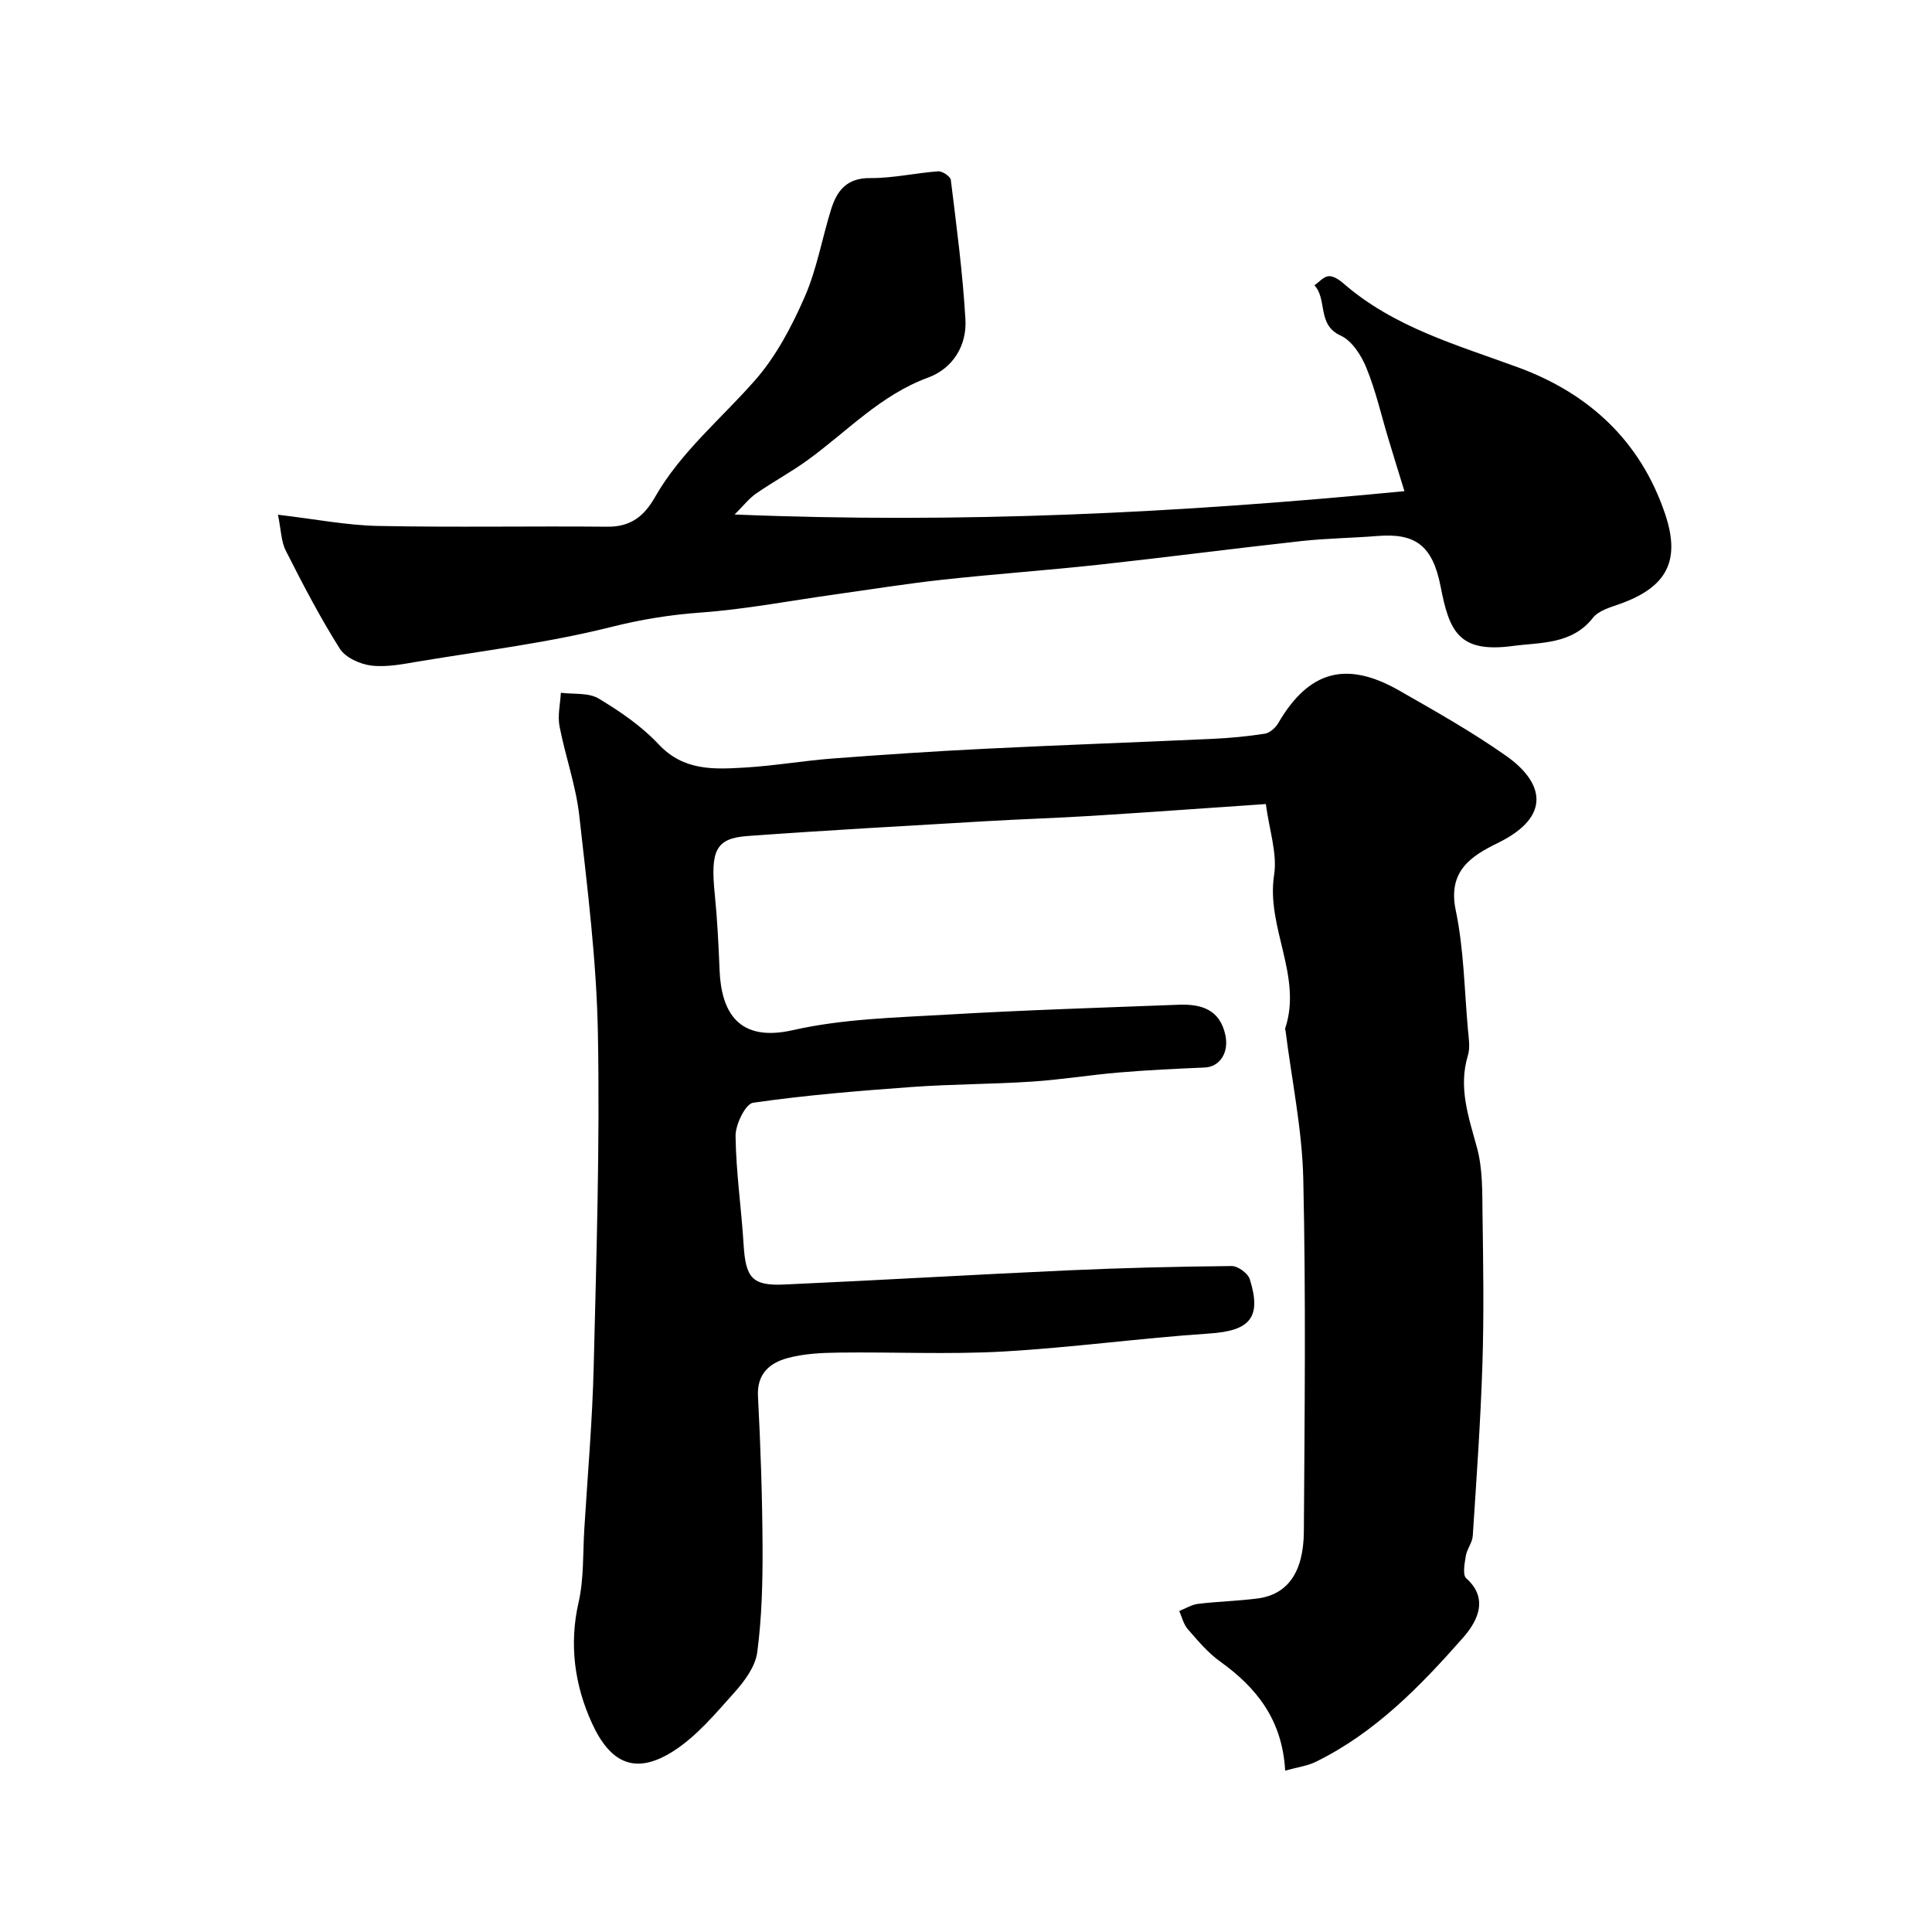
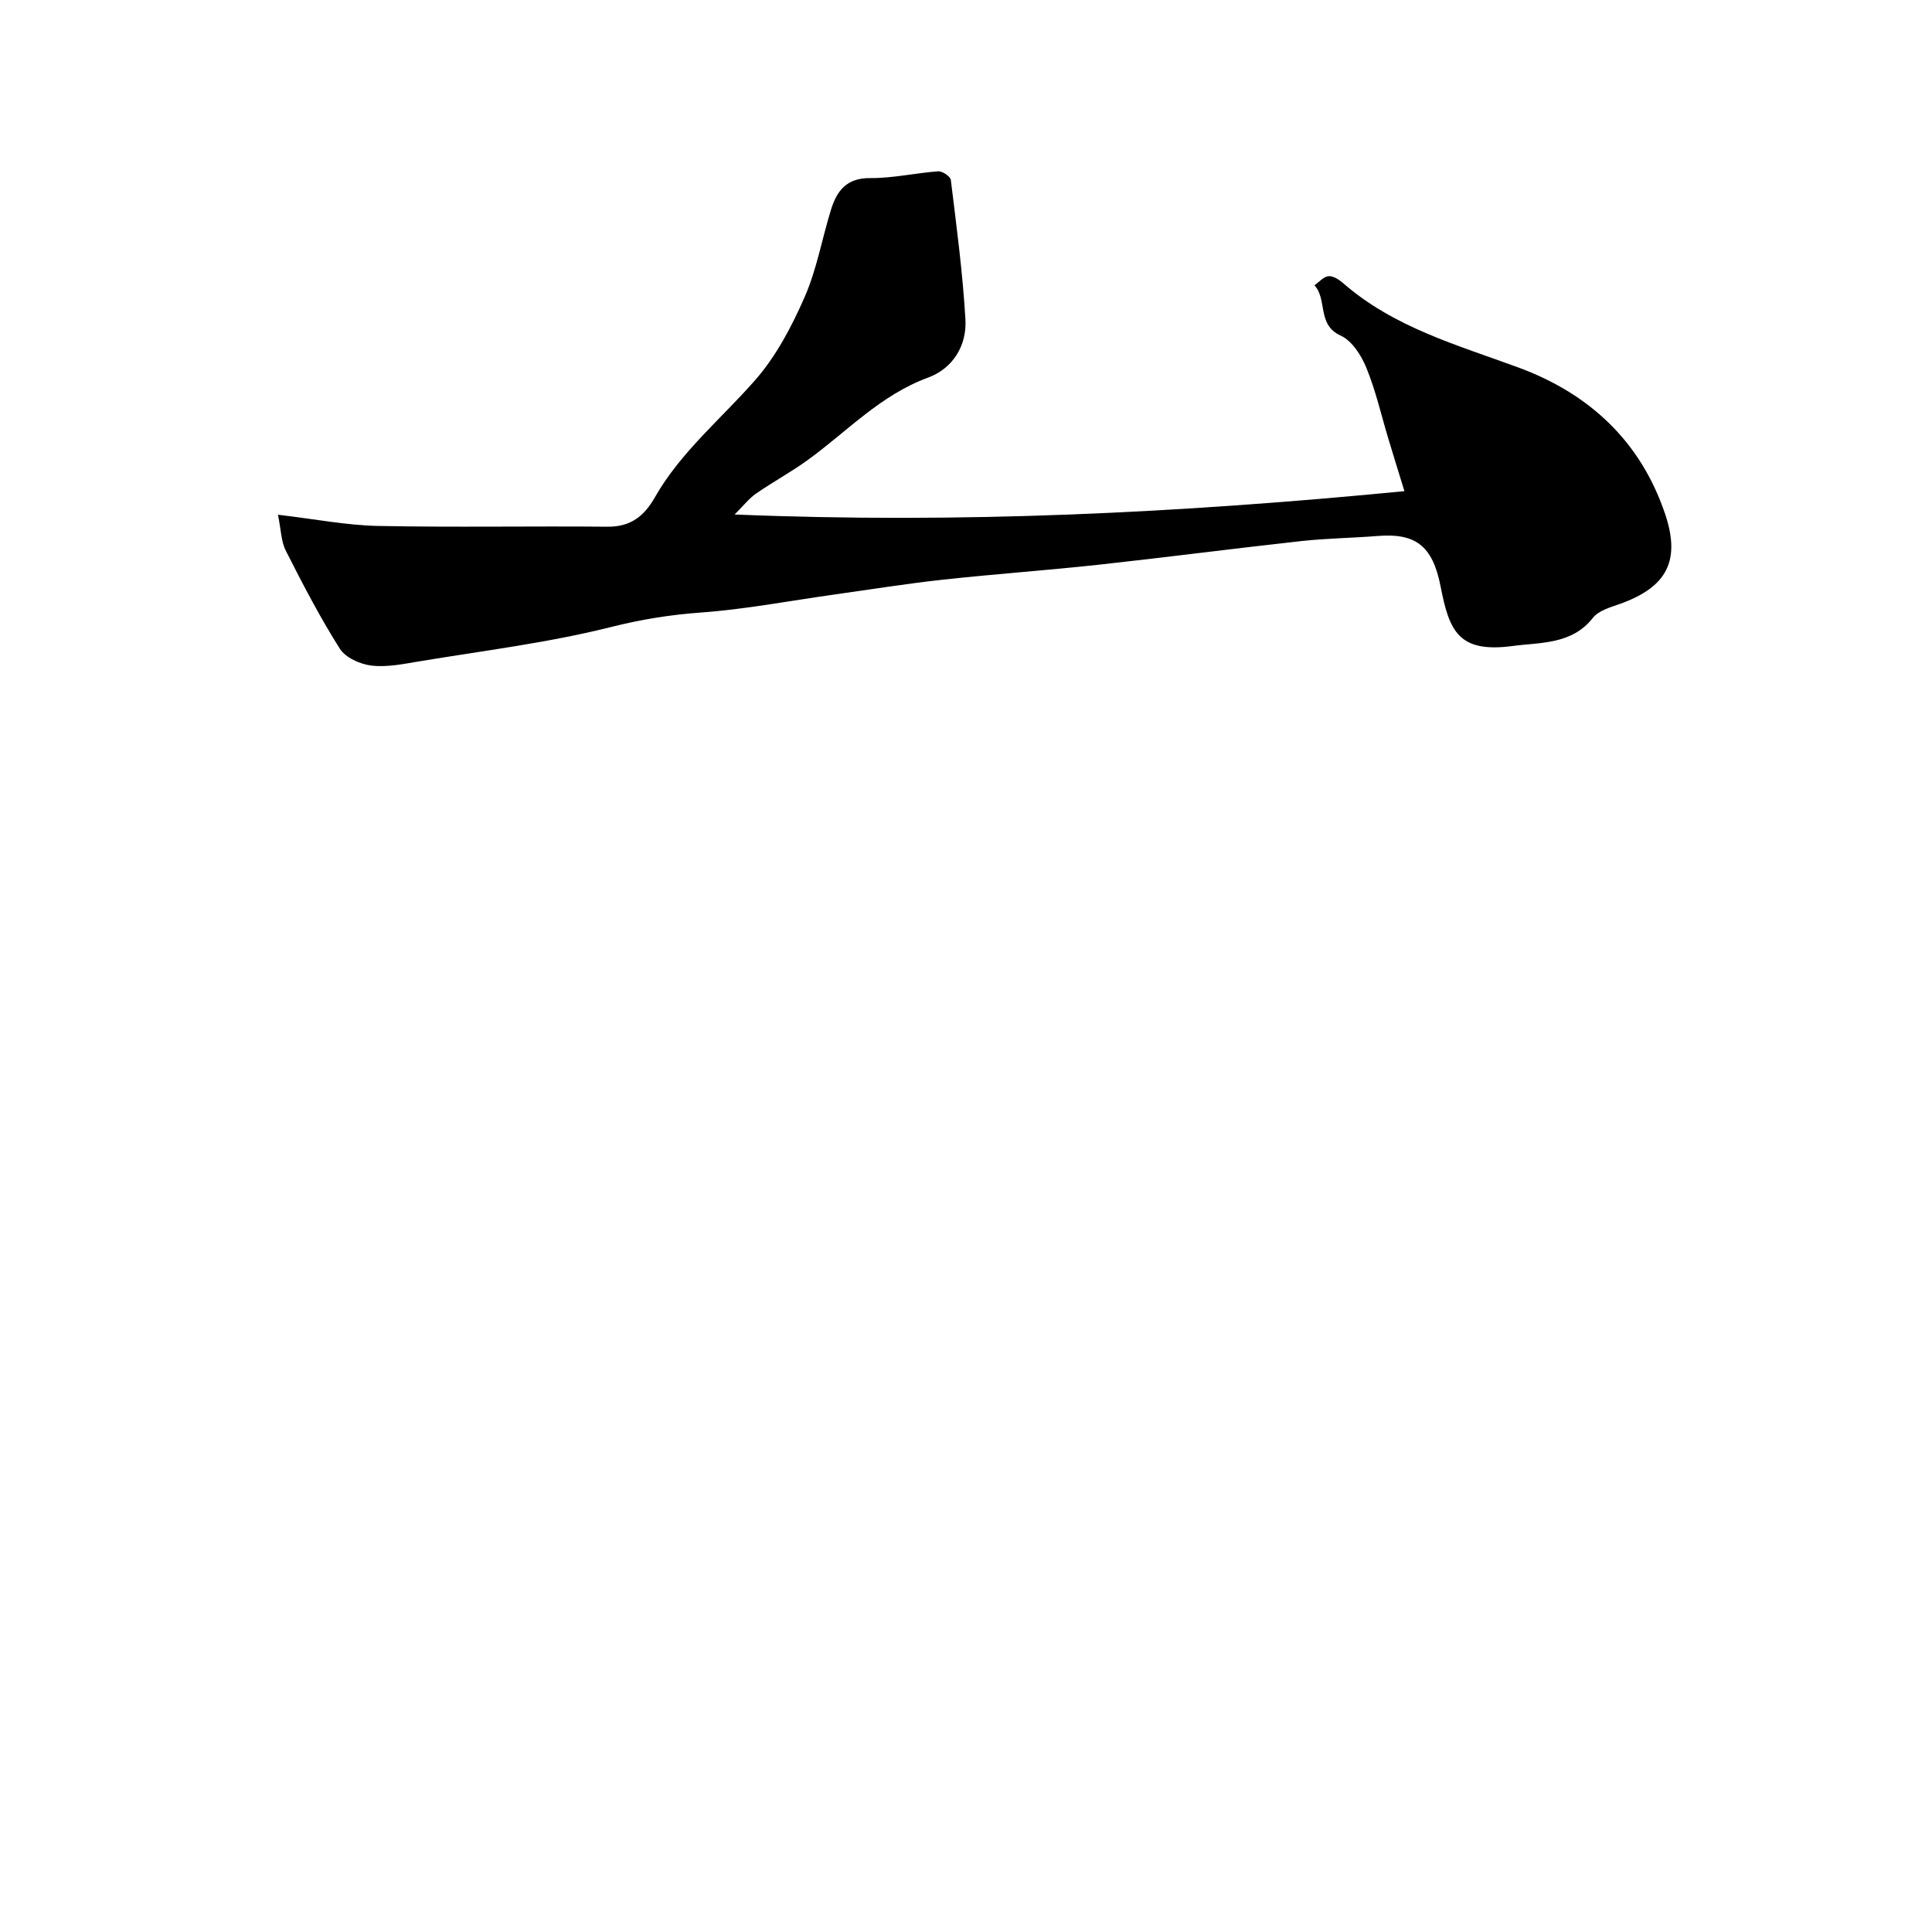
<svg xmlns="http://www.w3.org/2000/svg" enable-background="new 0 0 400 400" viewBox="0 0 400 400">
-   <path d="m266.08 366.59c-.6-10.59-5.96-17.2-13.46-22.59-2.54-1.82-4.63-4.32-6.7-6.7-.88-1-1.2-2.49-1.77-3.76 1.3-.51 2.56-1.32 3.9-1.48 4.08-.49 8.21-.59 12.28-1.11 6.18-.79 9.56-5.33 9.62-13.87.16-24.33.43-48.67-.12-72.98-.23-10.25-2.39-20.46-3.67-30.69-.02-.16-.13-.34-.08-.48 3.62-10.86-3.97-20.9-2.29-31.78.69-4.45-1-9.27-1.71-14.68-12.48.85-24.31 1.71-36.15 2.45-7.26.45-14.54.67-21.8 1.1-16.46.97-32.93 1.87-49.37 3.07-6.58.48-7.69 2.99-6.78 12 .53 5.24.79 10.52 1 15.79.36 8.73 3.96 14.95 15.18 12.4 10.32-2.34 21.17-2.59 31.82-3.21 16.01-.94 32.06-1.44 48.09-2.05 4.6-.17 8.5.95 9.63 6.29.77 3.64-1.15 6.58-4.3 6.71-5.92.25-11.85.53-17.75 1.03-6.04.51-12.04 1.5-18.09 1.89-8.25.54-16.55.51-24.79 1.11-10.97.8-21.96 1.69-32.84 3.26-1.58.23-3.66 4.49-3.64 6.86.09 7.52 1.21 15.03 1.67 22.56.42 6.79 1.75 8.51 8.33 8.22 19.64-.88 39.27-2.05 58.91-2.94 11.26-.51 22.53-.78 33.8-.89 1.29-.01 3.37 1.5 3.76 2.73 2.5 8-.01 10.68-8.38 11.24-14.26.95-28.45 2.92-42.71 3.73-11.3.63-22.66.07-33.99.22-3.6.05-7.31.21-10.74 1.17-3.59 1-6.25 3.23-6.01 7.85.54 10.41.9 20.85.95 31.27.03 7.26-.15 14.57-1.1 21.75-.39 2.96-2.63 5.99-4.74 8.34-3.92 4.38-7.85 9.11-12.73 12.2-7.84 4.95-12.98 2.41-16.77-5.89-3.54-7.76-4.76-16.2-2.75-24.98 1.12-4.92.87-10.17 1.19-15.27.69-11.2 1.67-22.39 1.94-33.6.56-22.95 1.29-45.91.87-68.85-.27-15.09-2.18-30.17-3.86-45.19-.7-6.24-2.9-12.29-4.09-18.49-.42-2.21.16-4.61.28-6.92 2.64.34 5.72-.06 7.81 1.19 4.46 2.67 8.91 5.72 12.44 9.49 5.19 5.55 11.51 5.18 17.91 4.8 6.05-.36 12.06-1.41 18.11-1.87 10.52-.8 21.06-1.5 31.6-2.02 15.69-.78 31.4-1.33 47.1-2.05 3.61-.17 7.22-.51 10.79-1.07 1.02-.16 2.19-1.21 2.75-2.16 6.32-10.85 14.07-13.06 25.1-6.75 7.49 4.29 15.06 8.54 22.11 13.51 7.66 5.4 9.62 12.47-1.71 18.02-5.5 2.69-10.43 5.79-8.74 13.92 1.68 8.03 1.79 16.39 2.52 24.61.16 1.82.51 3.8 0 5.47-2.03 6.72.18 12.8 1.9 19.16 1.18 4.36 1.07 9.13 1.13 13.72.15 10.33.31 20.67-.02 30.99-.38 11.88-1.23 23.74-2 35.6-.09 1.39-1.2 2.7-1.43 4.11-.26 1.56-.72 3.96.08 4.67 5.13 4.55 1.72 9.6-.71 12.35-8.81 10-18.19 19.65-30.45 25.65-1.69.84-3.67 1.08-6.33 1.82z" fill="#000001" />
  <path d="m57.55 106.57c7.71.9 14.2 2.19 20.71 2.32 15.83.32 31.67.01 47.5.16 4.78.05 7.59-2.16 9.82-6.08 5.38-9.44 13.79-16.29 20.82-24.33 4.32-4.94 7.54-11.09 10.2-17.16 2.52-5.74 3.59-12.12 5.48-18.16 1.2-3.85 3.25-6.5 8.08-6.45 4.69.04 9.38-1.06 14.09-1.4.86-.06 2.52 1.06 2.61 1.79 1.18 9.6 2.46 19.22 3.02 28.86.32 5.46-2.62 10.18-7.76 12.07-9.86 3.62-16.78 11.19-24.95 17.1-3.43 2.48-7.18 4.5-10.65 6.91-1.44 1-2.55 2.46-4.43 4.32 46.79 1.93 92.16-.31 138.68-4.83-1.19-3.88-2.27-7.34-3.31-10.8-1.49-4.94-2.63-10.02-4.58-14.77-1.05-2.57-2.99-5.59-5.33-6.65-4.93-2.24-2.69-7.48-5.41-10.4.96-.67 1.89-1.79 2.91-1.89.96-.09 2.19.71 3.02 1.43 10.48 9.16 23.55 12.79 36.23 17.45 14.65 5.38 25.34 15.22 30.44 30.34 3.27 9.71.37 15.17-9.37 18.64-1.98.7-4.4 1.38-5.58 2.88-4.35 5.57-10.94 5.06-16.56 5.82-11.34 1.53-13.18-3.15-14.98-12.37-1.66-8.5-5.3-11.02-13.02-10.4-5.26.42-10.55.48-15.78 1.05-14 1.54-27.98 3.37-41.98 4.9-10.78 1.17-21.61 1.93-32.38 3.11-7.47.82-14.9 2.02-22.35 3.06-9.21 1.29-18.39 3.06-27.65 3.73-6.33.46-12.3 1.42-18.51 2.98-13.08 3.29-26.58 4.93-39.92 7.15-3.23.54-6.59 1.23-9.77.85-2.33-.28-5.36-1.64-6.53-3.49-4.1-6.48-7.66-13.33-11.13-20.18-1.02-1.9-1.02-4.31-1.68-7.56z" fill="#000001" />
</svg>